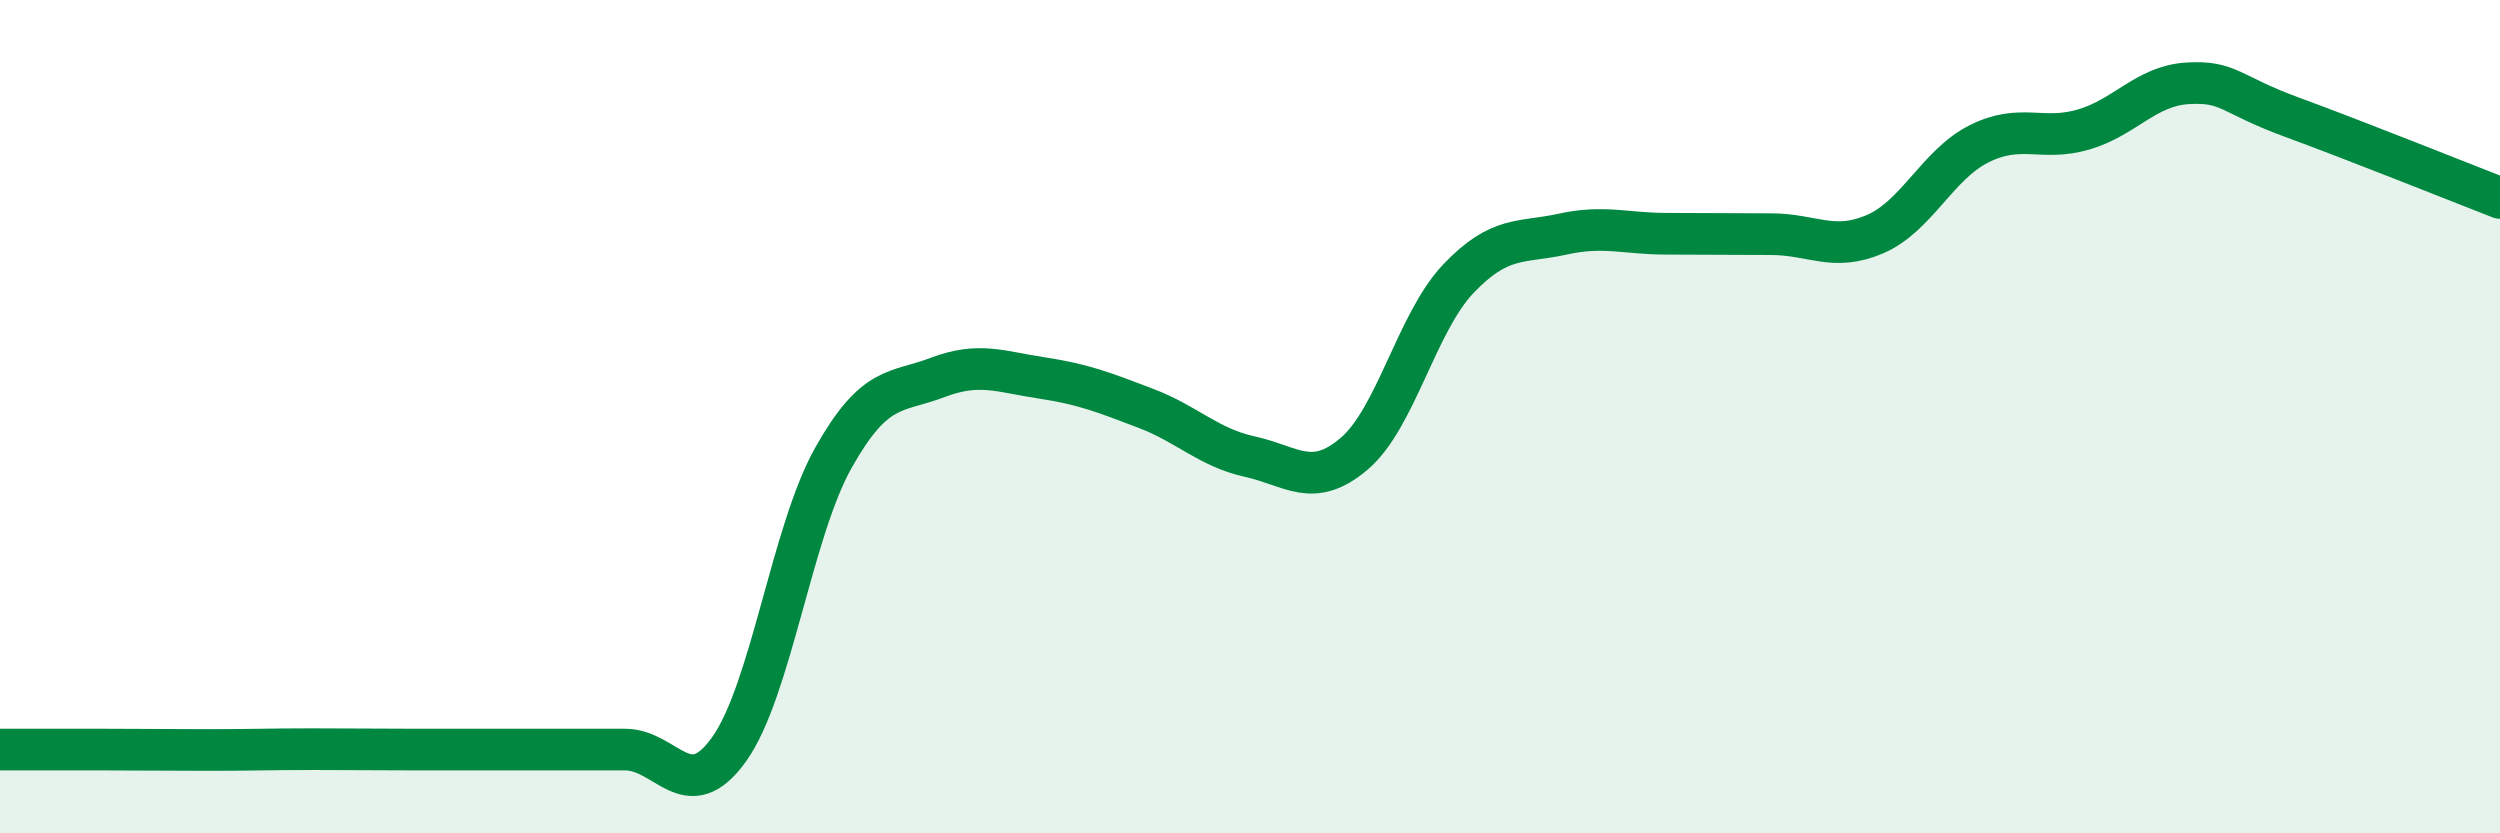
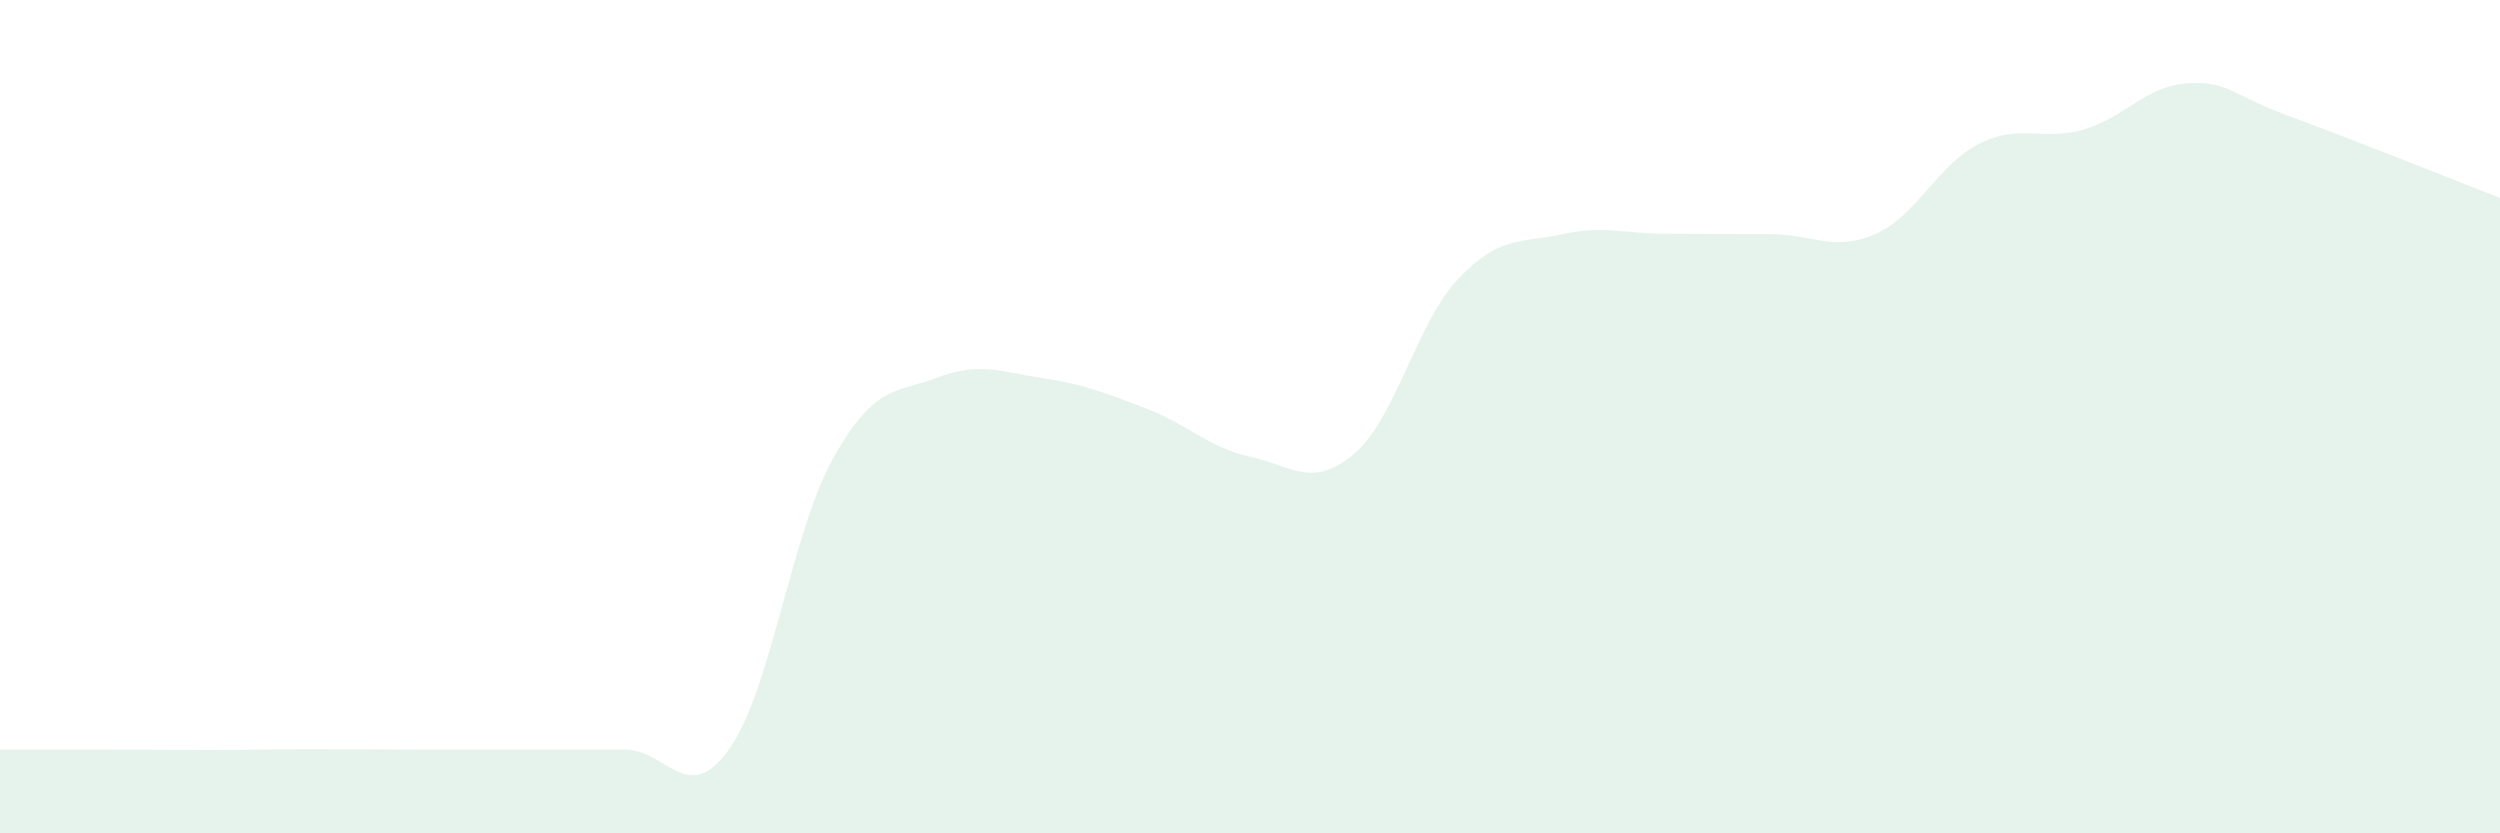
<svg xmlns="http://www.w3.org/2000/svg" width="60" height="20" viewBox="0 0 60 20">
  <path d="M 0,17.99 C 0.5,17.99 1.5,17.99 2.5,17.99 C 3.5,17.99 4,18 5,18 C 6,18 6.5,17.98 7.5,17.98 C 8.5,17.98 9,17.99 10,17.99 C 11,17.99 11.5,17.99 12.5,17.99 C 13.5,17.99 14,17.99 15,17.99 C 16,17.99 16.5,19.38 17.5,17.98 C 18.5,16.58 19,12.77 20,10.99 C 21,9.21 21.5,9.44 22.5,9.06 C 23.5,8.68 24,8.92 25,9.07 C 26,9.22 26.5,9.42 27.5,9.8 C 28.5,10.18 29,10.74 30,10.96 C 31,11.18 31.5,11.74 32.5,10.89 C 33.5,10.04 34,7.74 35,6.69 C 36,5.64 36.5,5.84 37.5,5.62 C 38.5,5.4 39,5.61 40,5.61 C 41,5.61 41.5,5.62 42.5,5.62 C 43.5,5.62 44,6.05 45,5.62 C 46,5.19 46.5,3.95 47.5,3.45 C 48.5,2.95 49,3.4 50,3.11 C 51,2.82 51.5,2.06 52.5,2 C 53.5,1.94 53.5,2.26 55,2.81 C 56.5,3.36 59,4.36 60,4.75L60 20L0 20Z" fill="#008740" opacity="0.1" stroke-linecap="round" stroke-linejoin="round" />
-   <path d="M 0,17.99 C 0.5,17.99 1.5,17.99 2.5,17.99 C 3.5,17.99 4,18 5,18 C 6,18 6.5,17.98 7.5,17.98 C 8.5,17.98 9,17.99 10,17.99 C 11,17.99 11.5,17.99 12.5,17.99 C 13.5,17.99 14,17.99 15,17.99 C 16,17.99 16.5,19.38 17.5,17.98 C 18.5,16.58 19,12.77 20,10.99 C 21,9.21 21.5,9.44 22.5,9.06 C 23.5,8.68 24,8.92 25,9.07 C 26,9.22 26.5,9.42 27.5,9.8 C 28.5,10.18 29,10.74 30,10.96 C 31,11.18 31.5,11.74 32.5,10.89 C 33.5,10.04 34,7.74 35,6.69 C 36,5.64 36.5,5.84 37.5,5.62 C 38.5,5.4 39,5.61 40,5.61 C 41,5.61 41.5,5.62 42.5,5.62 C 43.5,5.62 44,6.05 45,5.62 C 46,5.19 46.5,3.95 47.5,3.45 C 48.5,2.95 49,3.4 50,3.11 C 51,2.82 51.5,2.06 52.5,2 C 53.5,1.94 53.5,2.26 55,2.81 C 56.5,3.36 59,4.36 60,4.75" stroke="#008740" stroke-width="1" fill="none" stroke-linecap="round" stroke-linejoin="round" />
</svg>